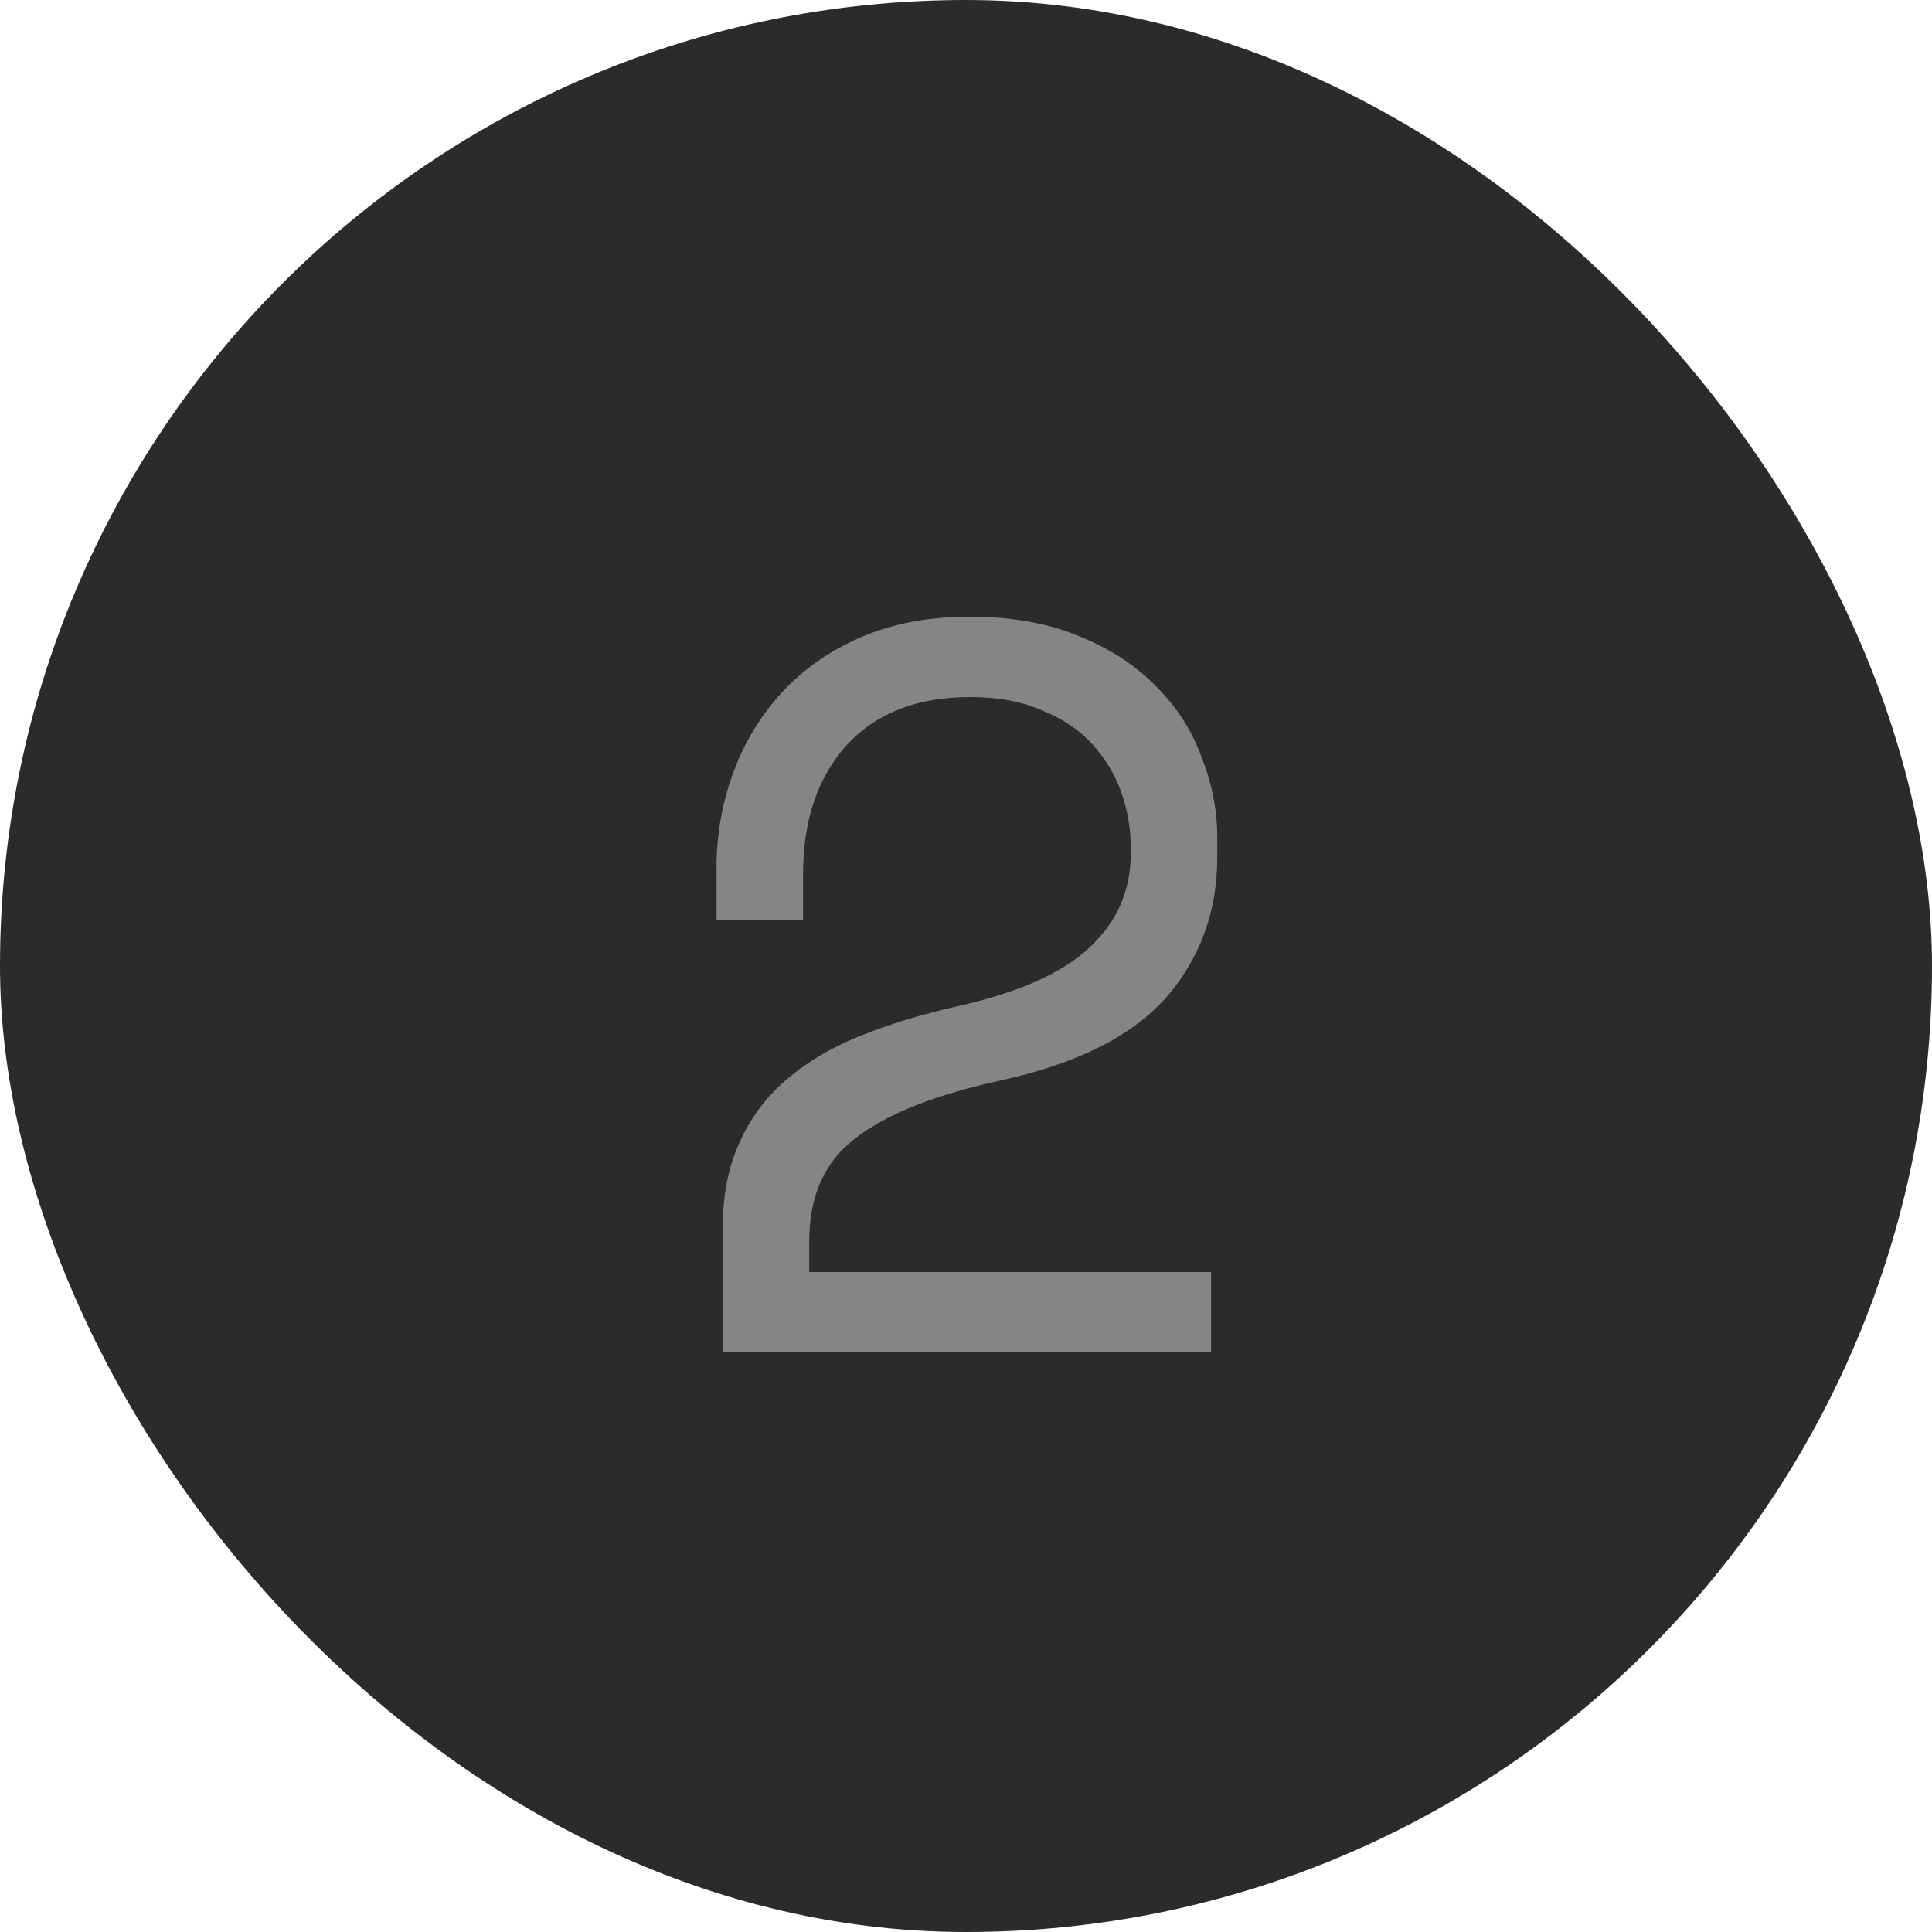
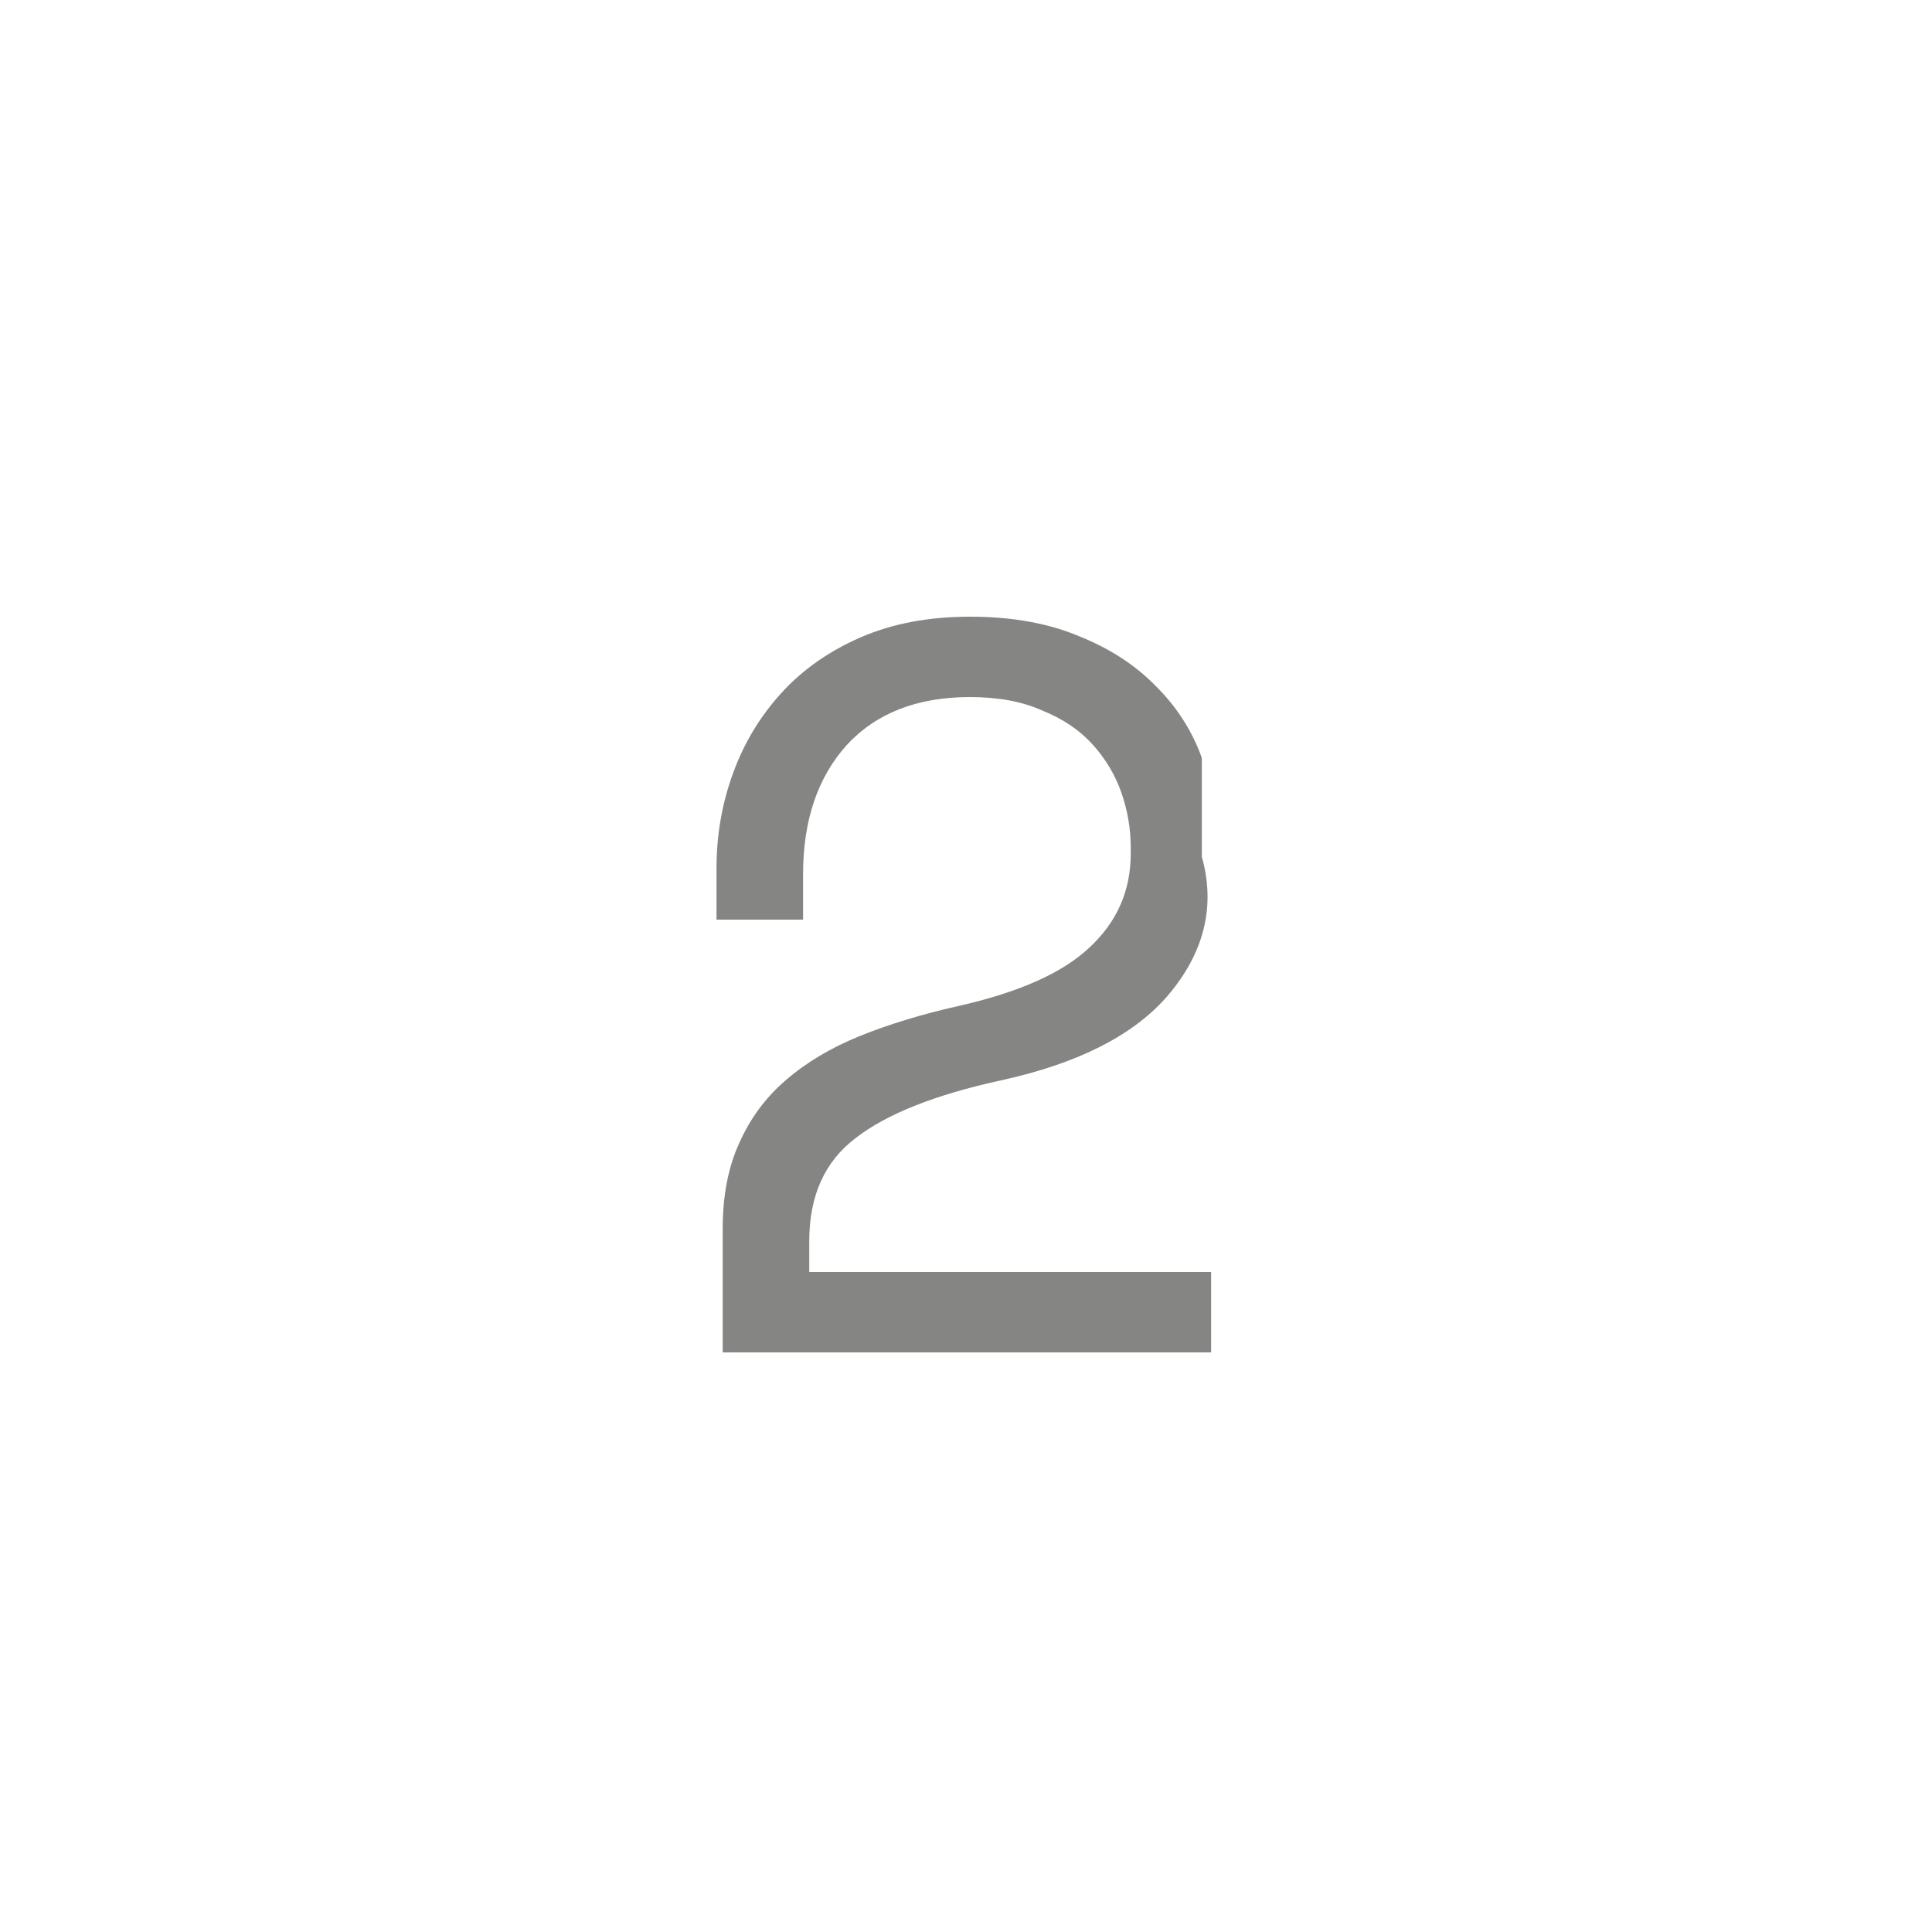
<svg xmlns="http://www.w3.org/2000/svg" width="30" height="30" viewBox="0 0 30 30" fill="none">
-   <rect width="30" height="30" rx="15" fill="#2B2B2B" />
-   <path d="M18.806 19.752V21H11.222V19.08C11.222 18.568 11.307 18.125 11.478 17.752C11.648 17.368 11.888 17.043 12.198 16.776C12.518 16.499 12.902 16.269 13.35 16.088C13.798 15.907 14.304 15.752 14.87 15.624C15.819 15.411 16.502 15.107 16.918 14.712C17.344 14.317 17.558 13.832 17.558 13.256V13.16C17.558 12.872 17.51 12.589 17.414 12.312C17.318 12.035 17.168 11.784 16.966 11.56C16.763 11.336 16.502 11.16 16.182 11.032C15.872 10.893 15.499 10.824 15.062 10.824C14.24 10.824 13.6 11.075 13.142 11.576C12.694 12.077 12.47 12.744 12.47 13.576V14.28H11.126V13.48C11.126 12.968 11.211 12.477 11.382 12.008C11.552 11.539 11.803 11.123 12.134 10.76C12.464 10.397 12.875 10.109 13.366 9.896C13.856 9.683 14.422 9.576 15.062 9.576C15.712 9.576 16.278 9.677 16.758 9.88C17.238 10.072 17.638 10.333 17.958 10.664C18.278 10.984 18.512 11.352 18.662 11.768C18.822 12.173 18.902 12.589 18.902 13.016V13.304C18.902 14.157 18.635 14.888 18.102 15.496C17.568 16.093 16.715 16.52 15.542 16.776C14.518 17 13.766 17.299 13.286 17.672C12.806 18.035 12.566 18.568 12.566 19.272V19.752H18.806Z" fill="#858584" />
+   <path d="M18.806 19.752V21H11.222V19.08C11.222 18.568 11.307 18.125 11.478 17.752C11.648 17.368 11.888 17.043 12.198 16.776C12.518 16.499 12.902 16.269 13.35 16.088C13.798 15.907 14.304 15.752 14.87 15.624C15.819 15.411 16.502 15.107 16.918 14.712C17.344 14.317 17.558 13.832 17.558 13.256V13.16C17.558 12.872 17.51 12.589 17.414 12.312C17.318 12.035 17.168 11.784 16.966 11.56C16.763 11.336 16.502 11.16 16.182 11.032C15.872 10.893 15.499 10.824 15.062 10.824C14.24 10.824 13.6 11.075 13.142 11.576C12.694 12.077 12.47 12.744 12.47 13.576V14.28H11.126V13.48C11.126 12.968 11.211 12.477 11.382 12.008C11.552 11.539 11.803 11.123 12.134 10.76C12.464 10.397 12.875 10.109 13.366 9.896C13.856 9.683 14.422 9.576 15.062 9.576C15.712 9.576 16.278 9.677 16.758 9.88C17.238 10.072 17.638 10.333 17.958 10.664C18.278 10.984 18.512 11.352 18.662 11.768V13.304C18.902 14.157 18.635 14.888 18.102 15.496C17.568 16.093 16.715 16.52 15.542 16.776C14.518 17 13.766 17.299 13.286 17.672C12.806 18.035 12.566 18.568 12.566 19.272V19.752H18.806Z" fill="#858584" />
</svg>